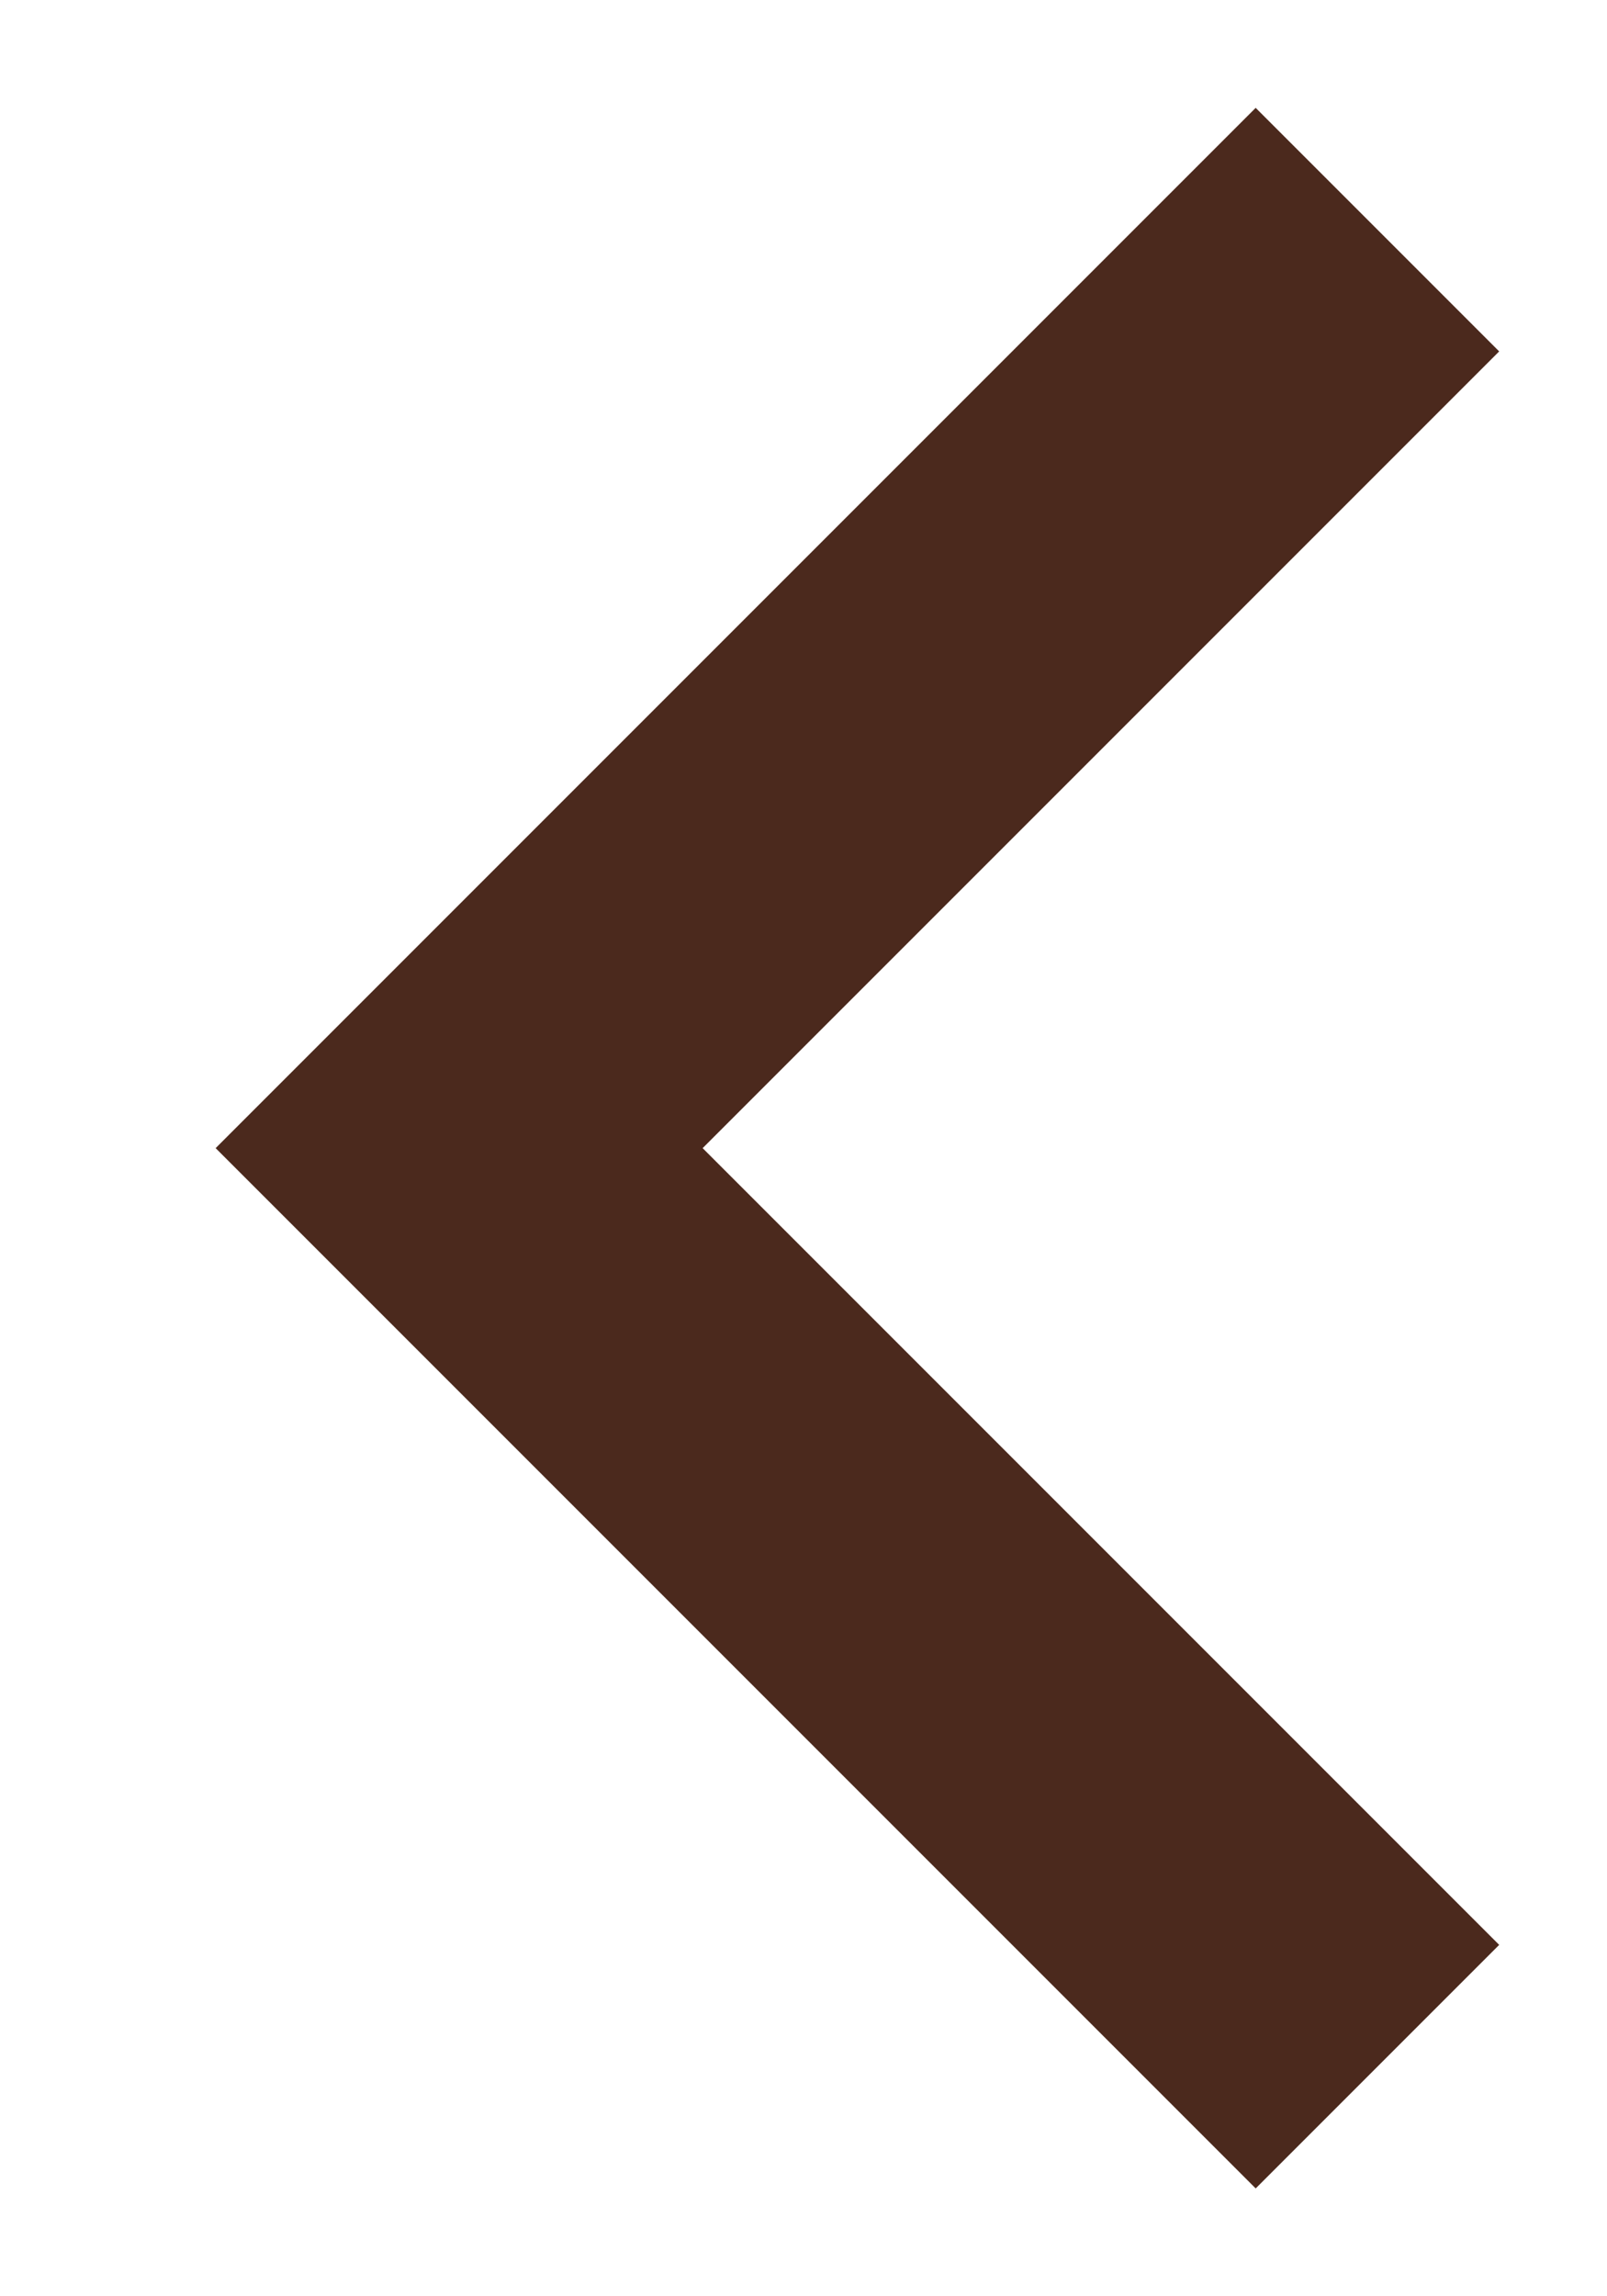
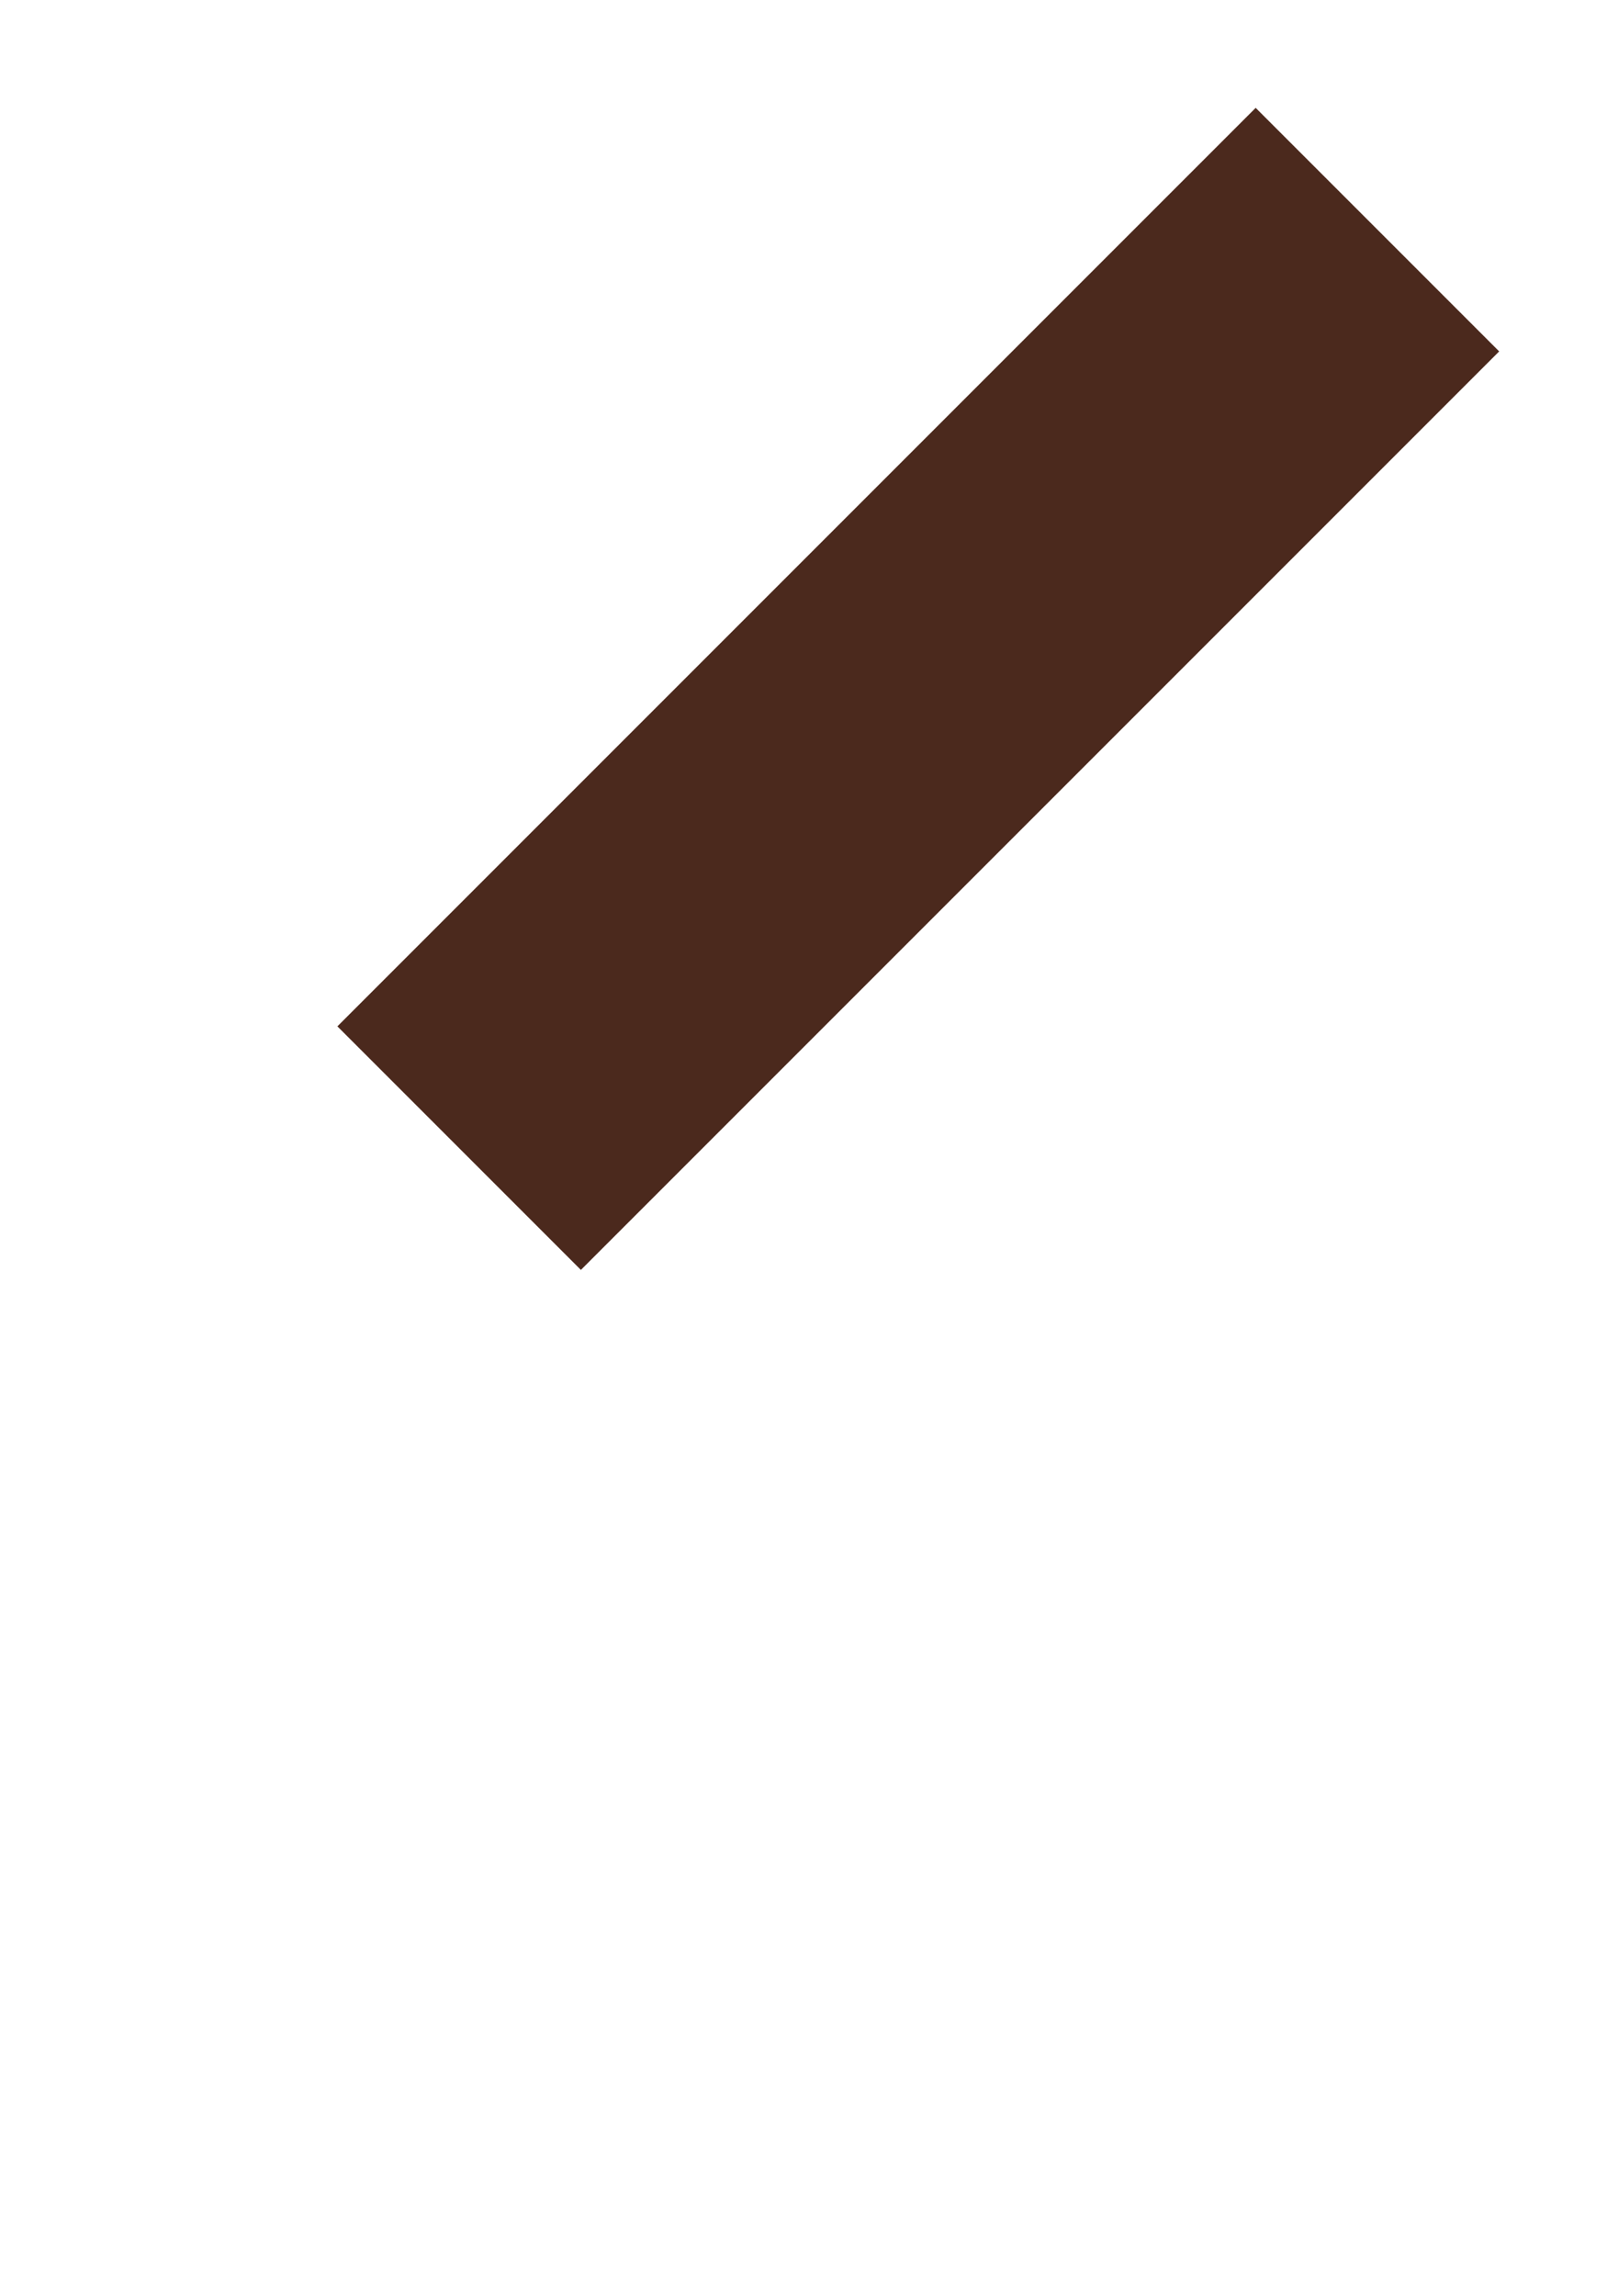
<svg xmlns="http://www.w3.org/2000/svg" class="icon-chevron-left" width="7" height="10" viewBox="0 0 7 10" fill="none">
-   <path d="M6 1L2 5L6 9" stroke="#4B291D" stroke-width="1.5" />
+   <path d="M6 1L2 5" stroke="#4B291D" stroke-width="1.5" />
</svg>